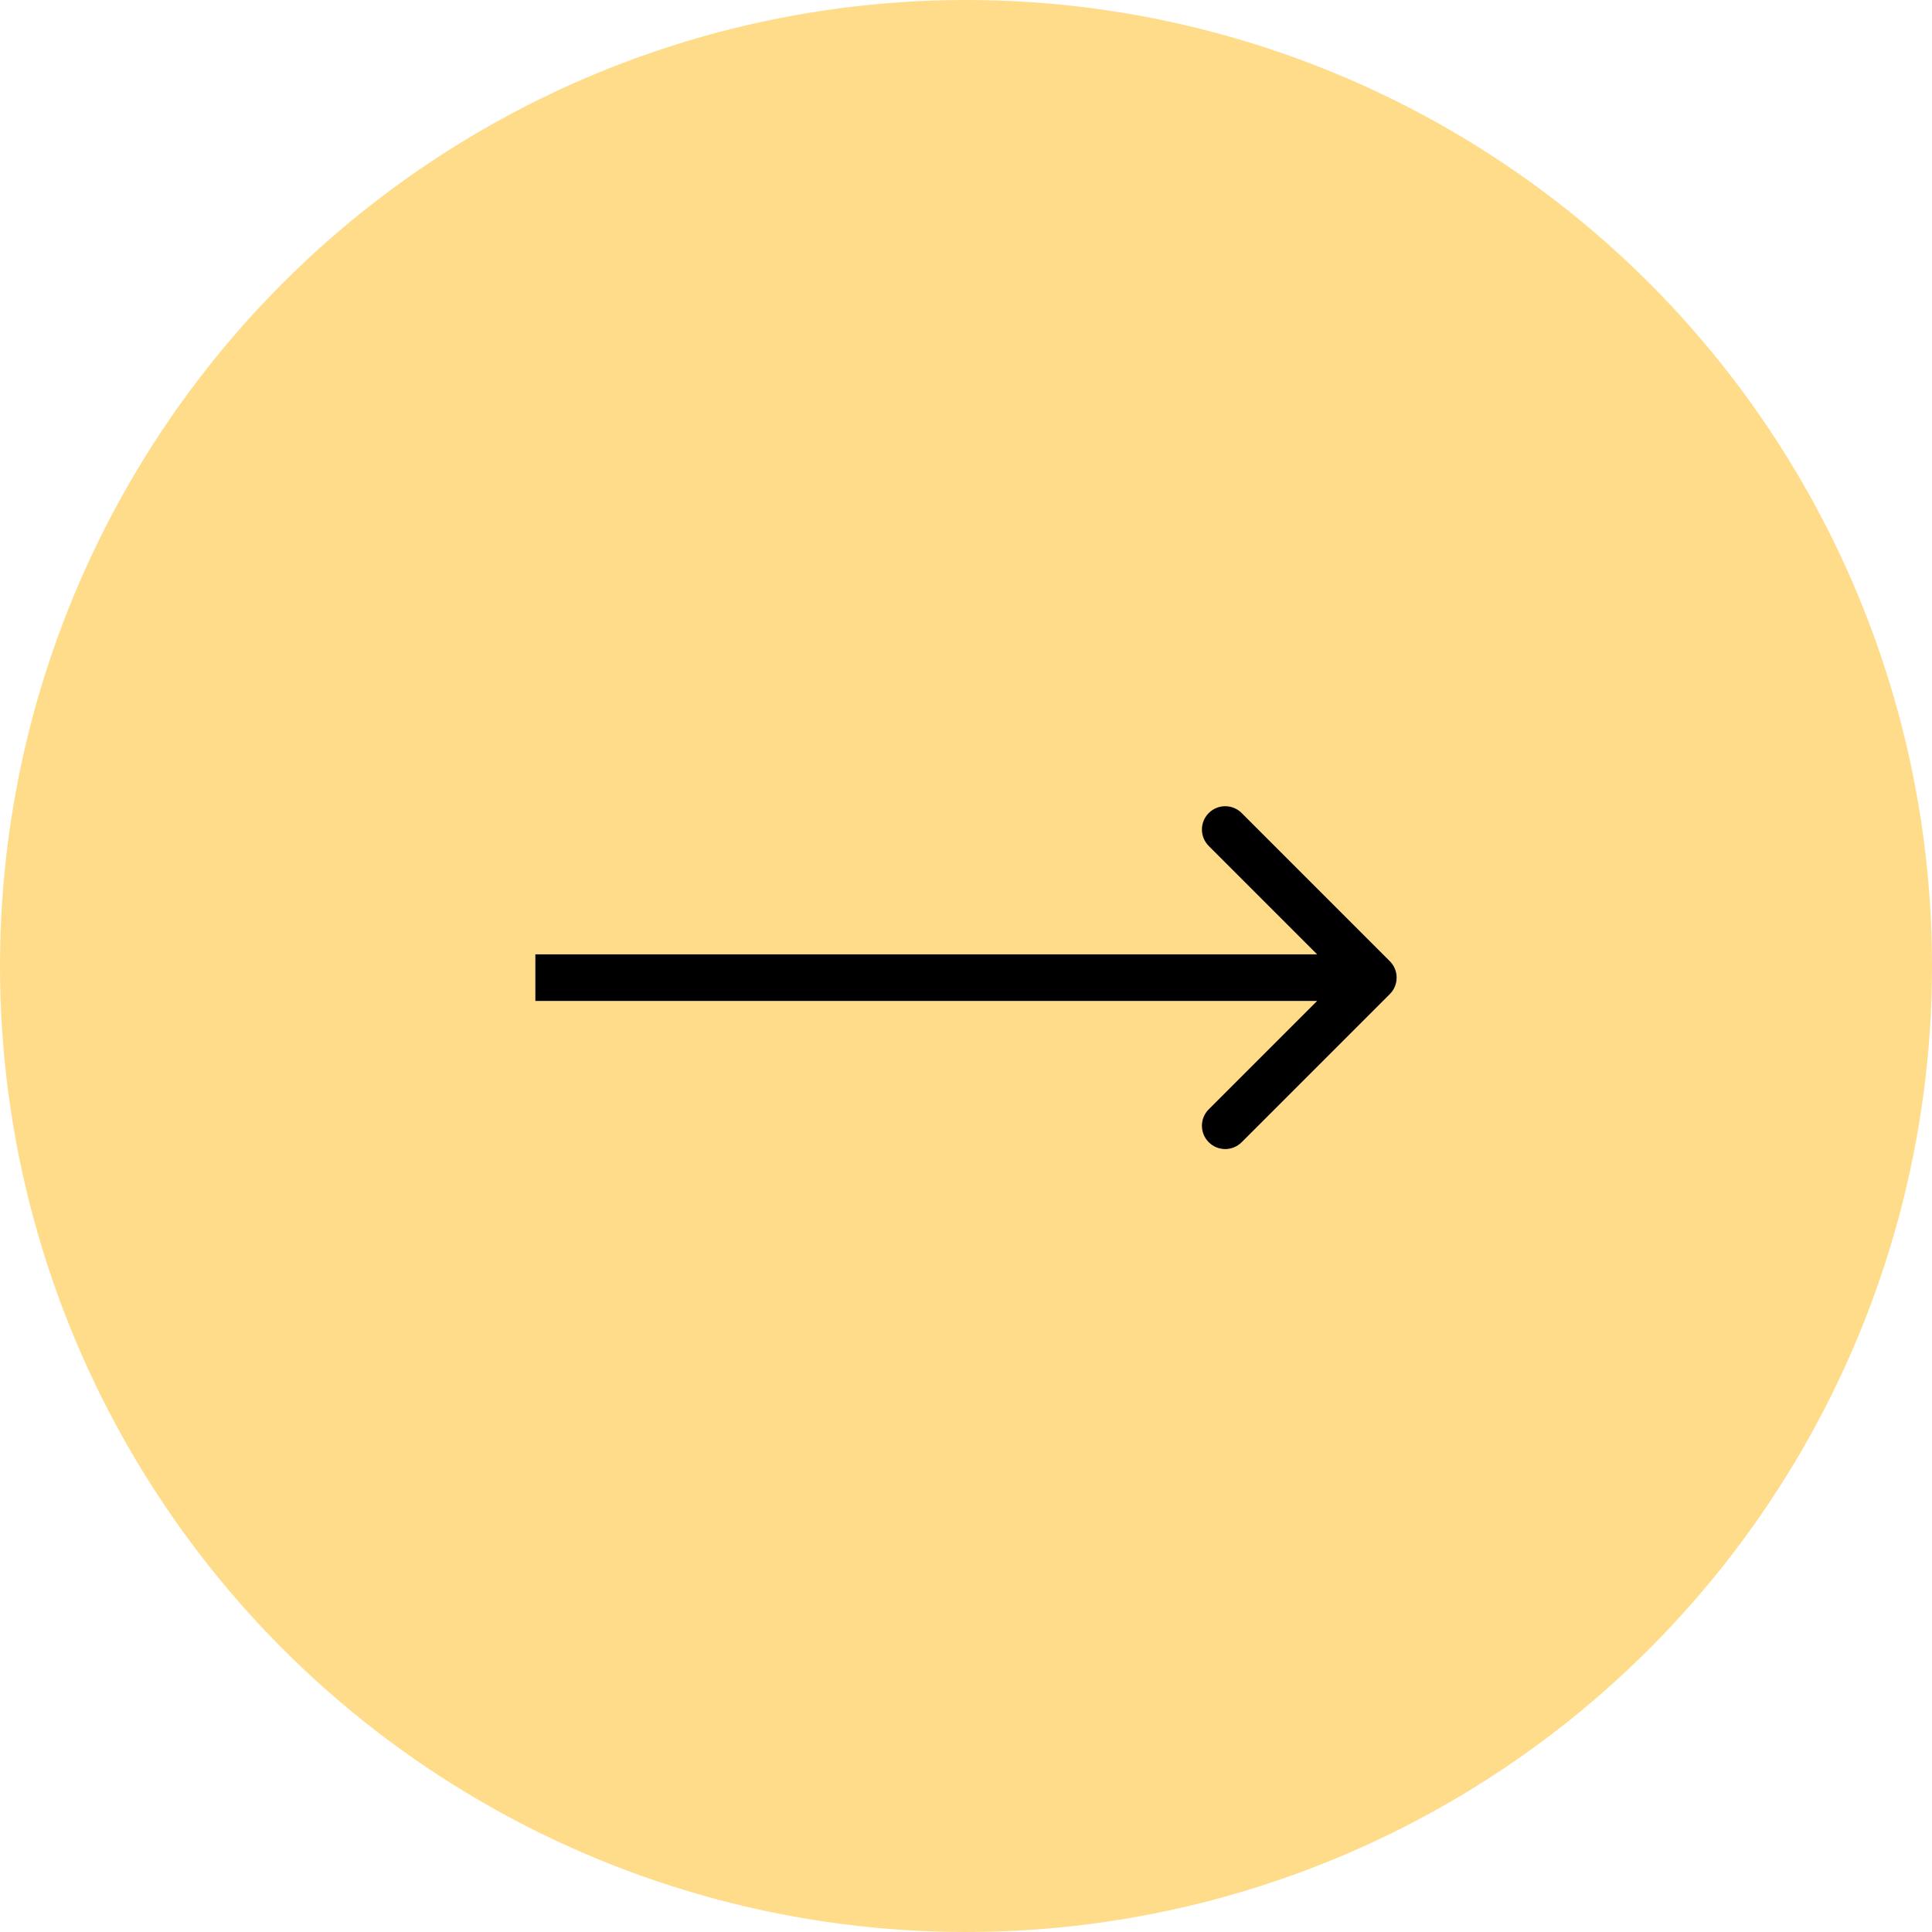
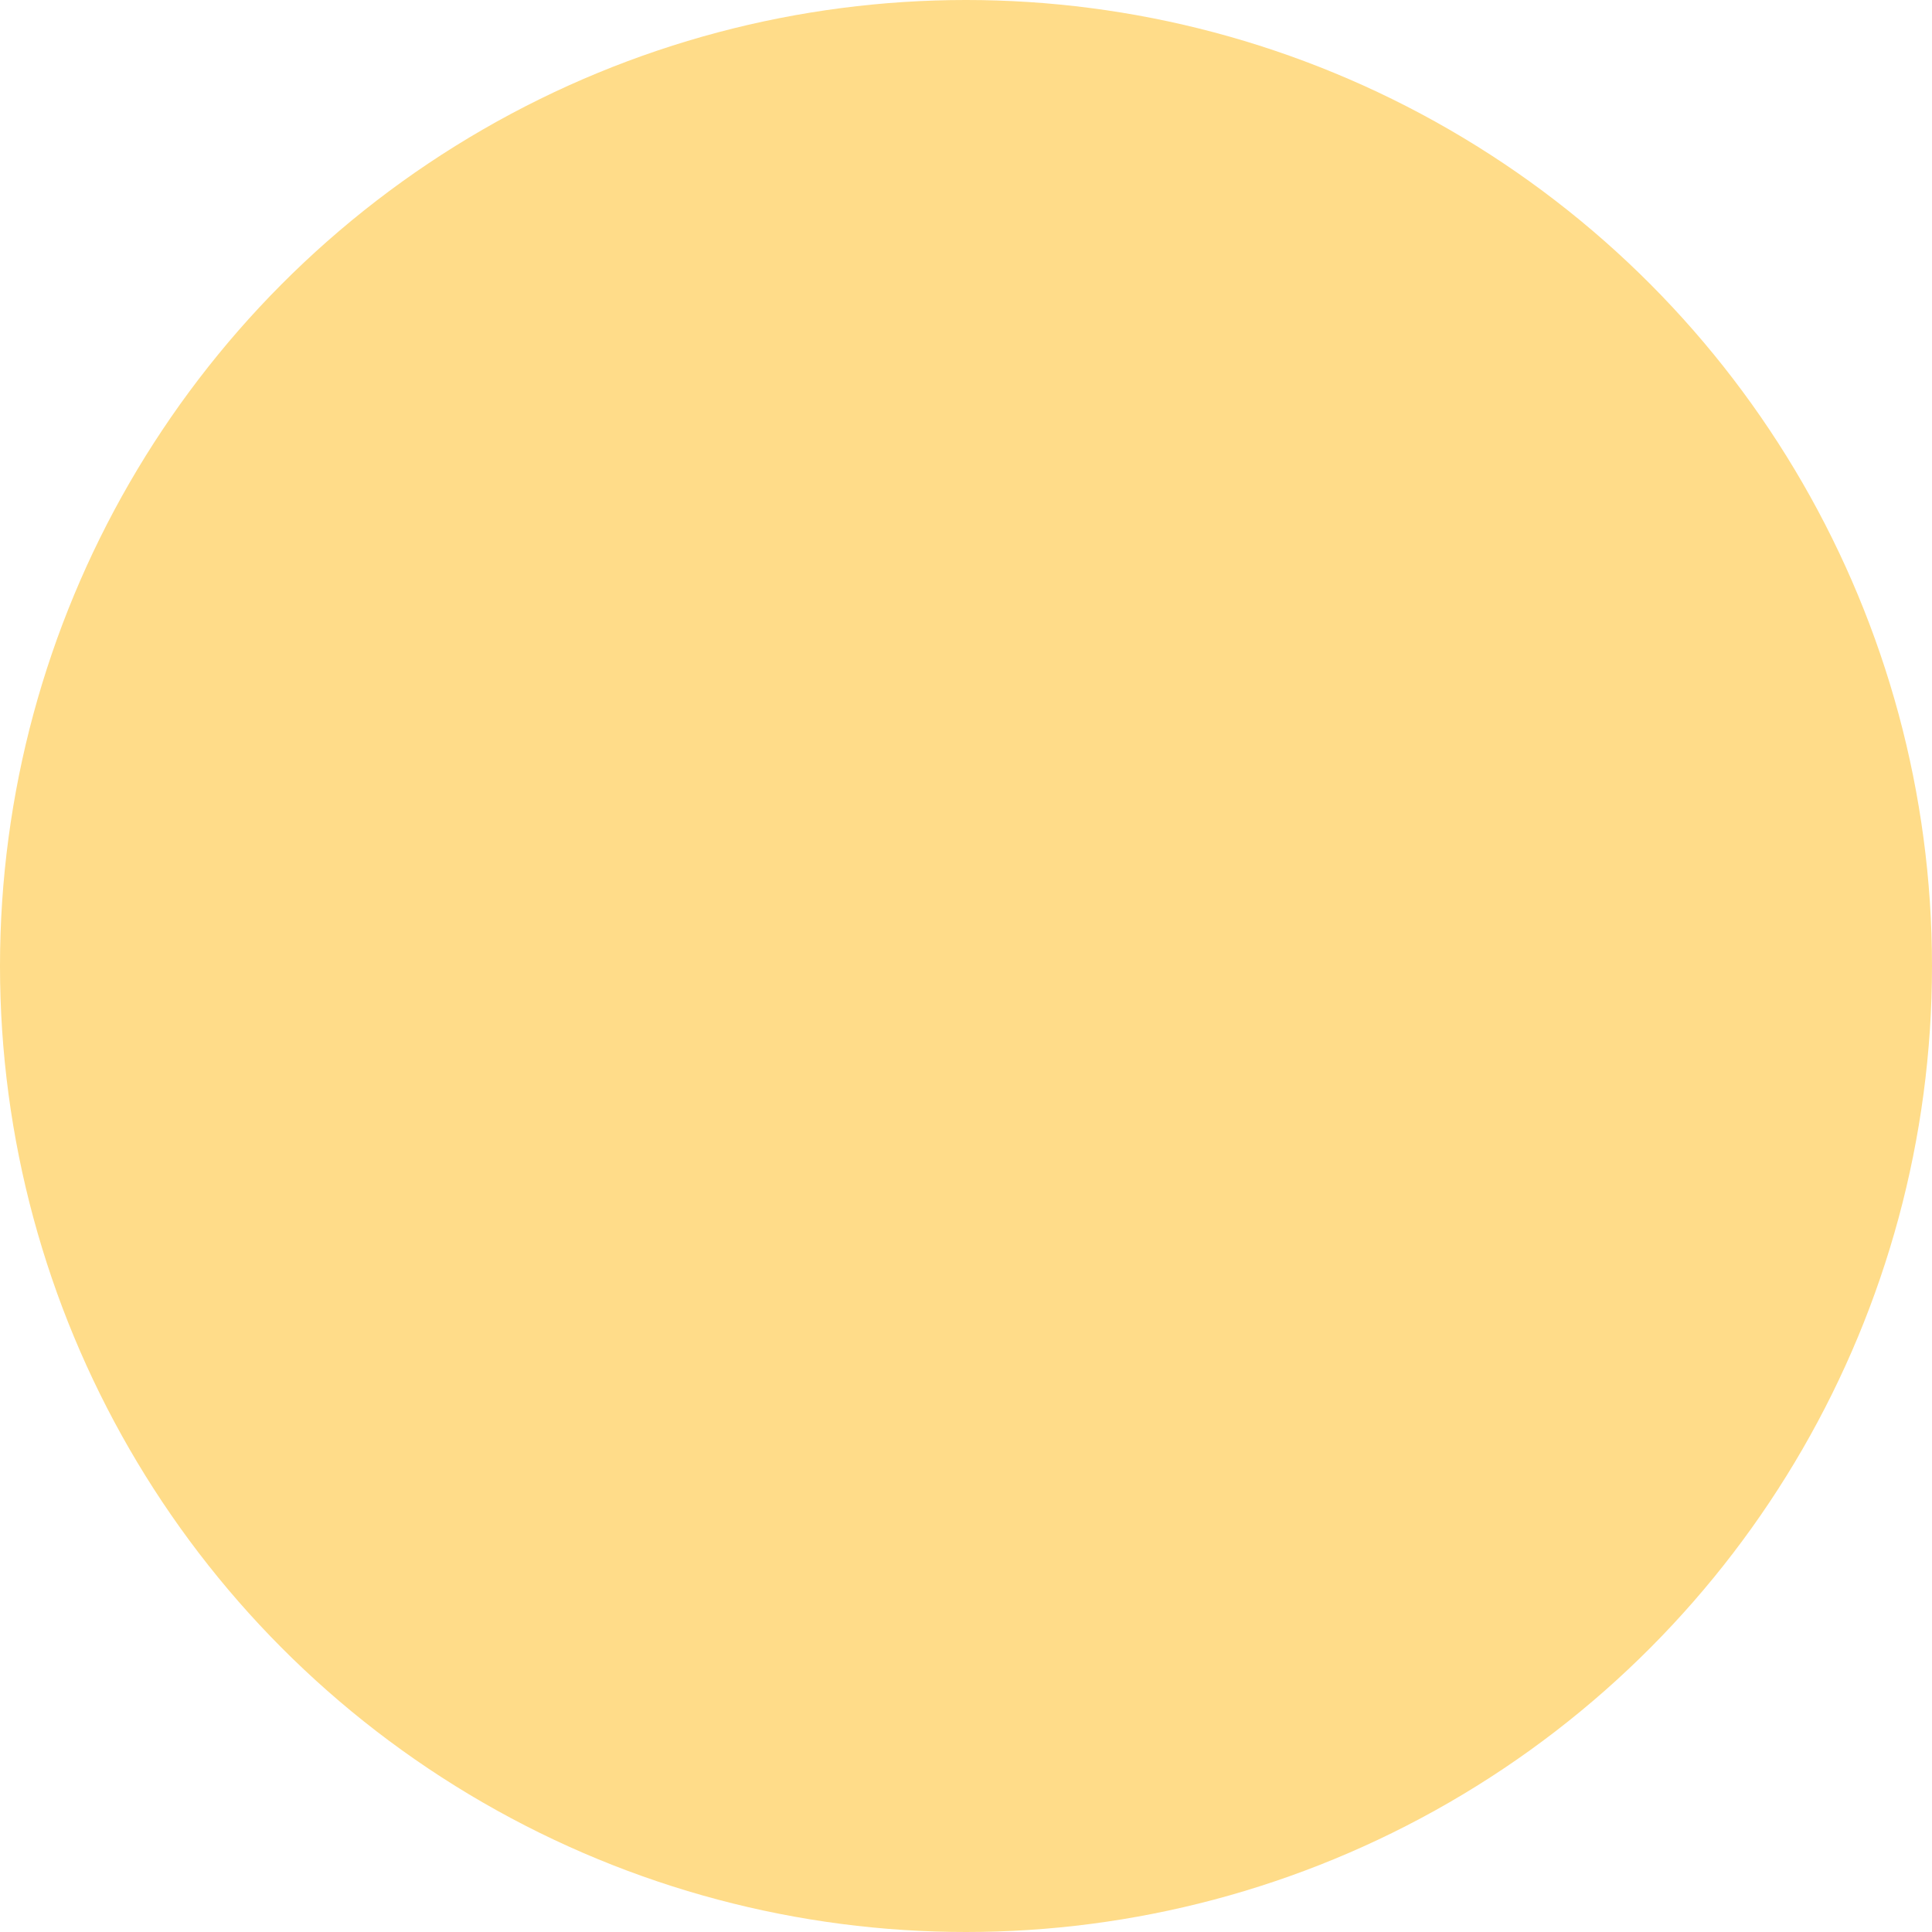
<svg xmlns="http://www.w3.org/2000/svg" width="83" height="83" viewBox="0 0 83 83" fill="none">
  <circle cx="41.5" cy="41.5" r="41.5" fill="#FFDC89" />
-   <path d="M59.707 42.707C60.098 42.317 60.098 41.683 59.707 41.293L53.343 34.929C52.953 34.538 52.319 34.538 51.929 34.929C51.538 35.319 51.538 35.953 51.929 36.343L57.586 42L51.929 47.657C51.538 48.047 51.538 48.681 51.929 49.071C52.319 49.462 52.953 49.462 53.343 49.071L59.707 42.707ZM23 43H59V41H23V43Z" fill="black" />
</svg>